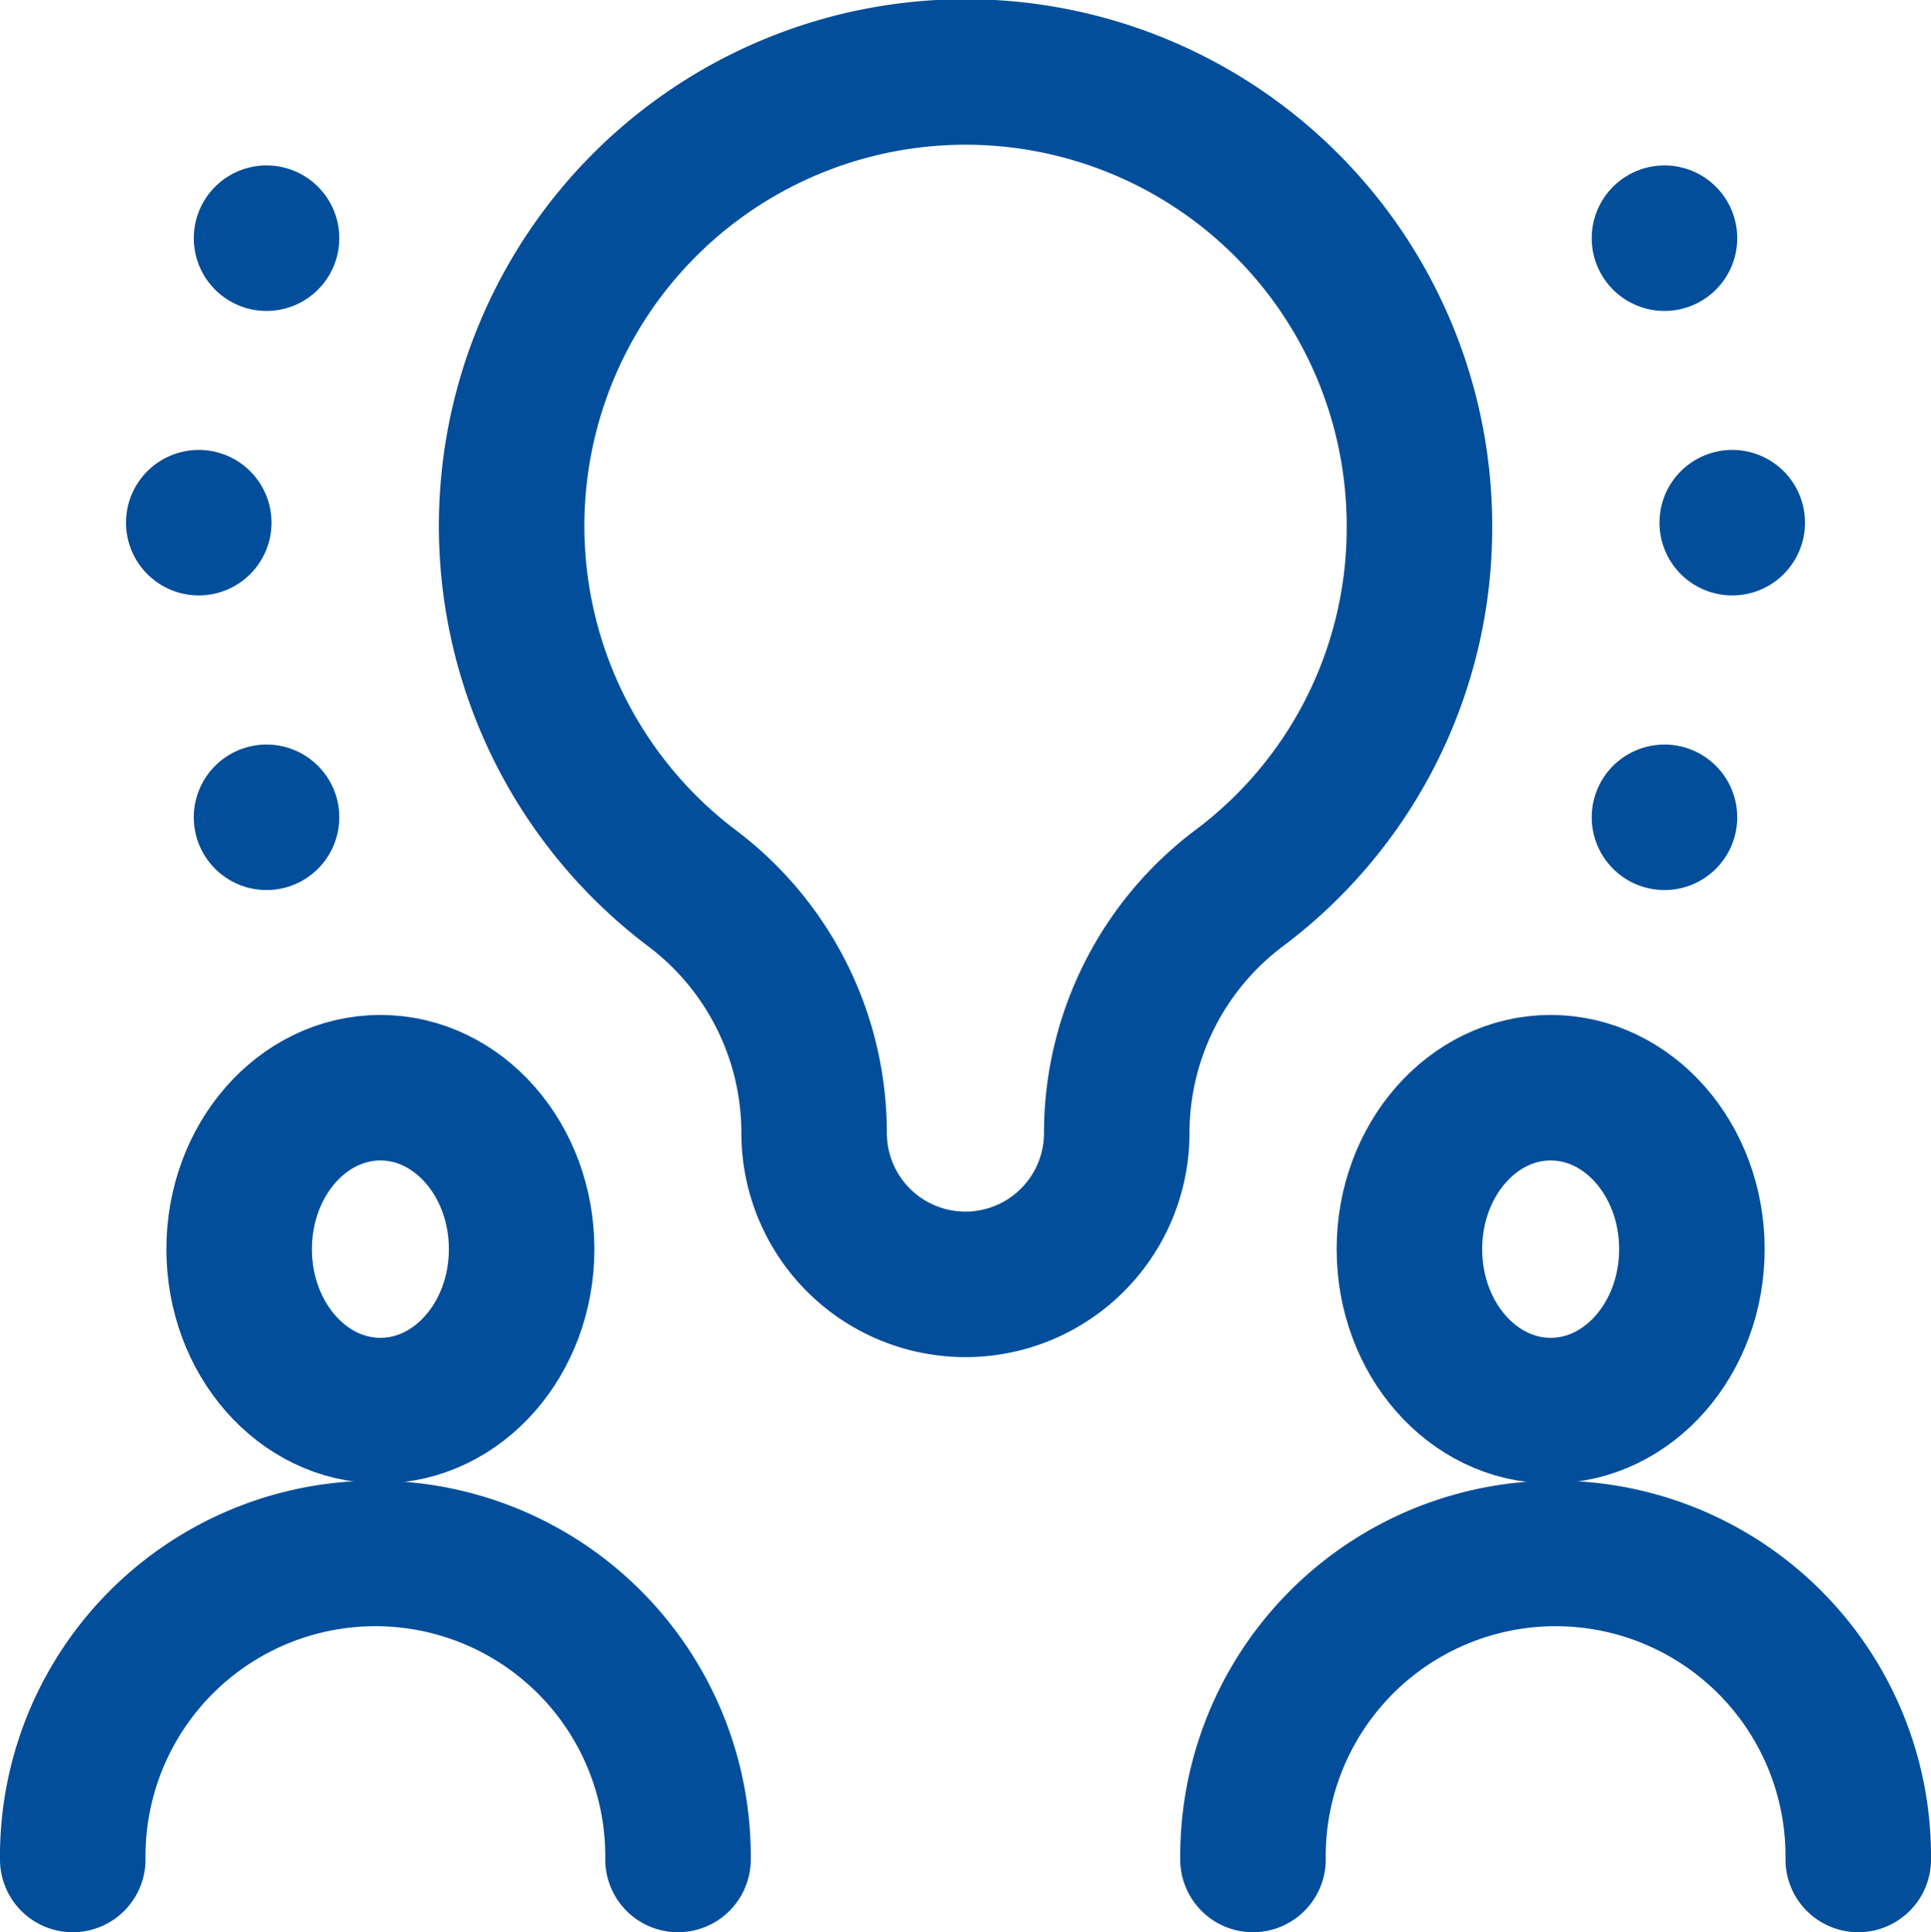
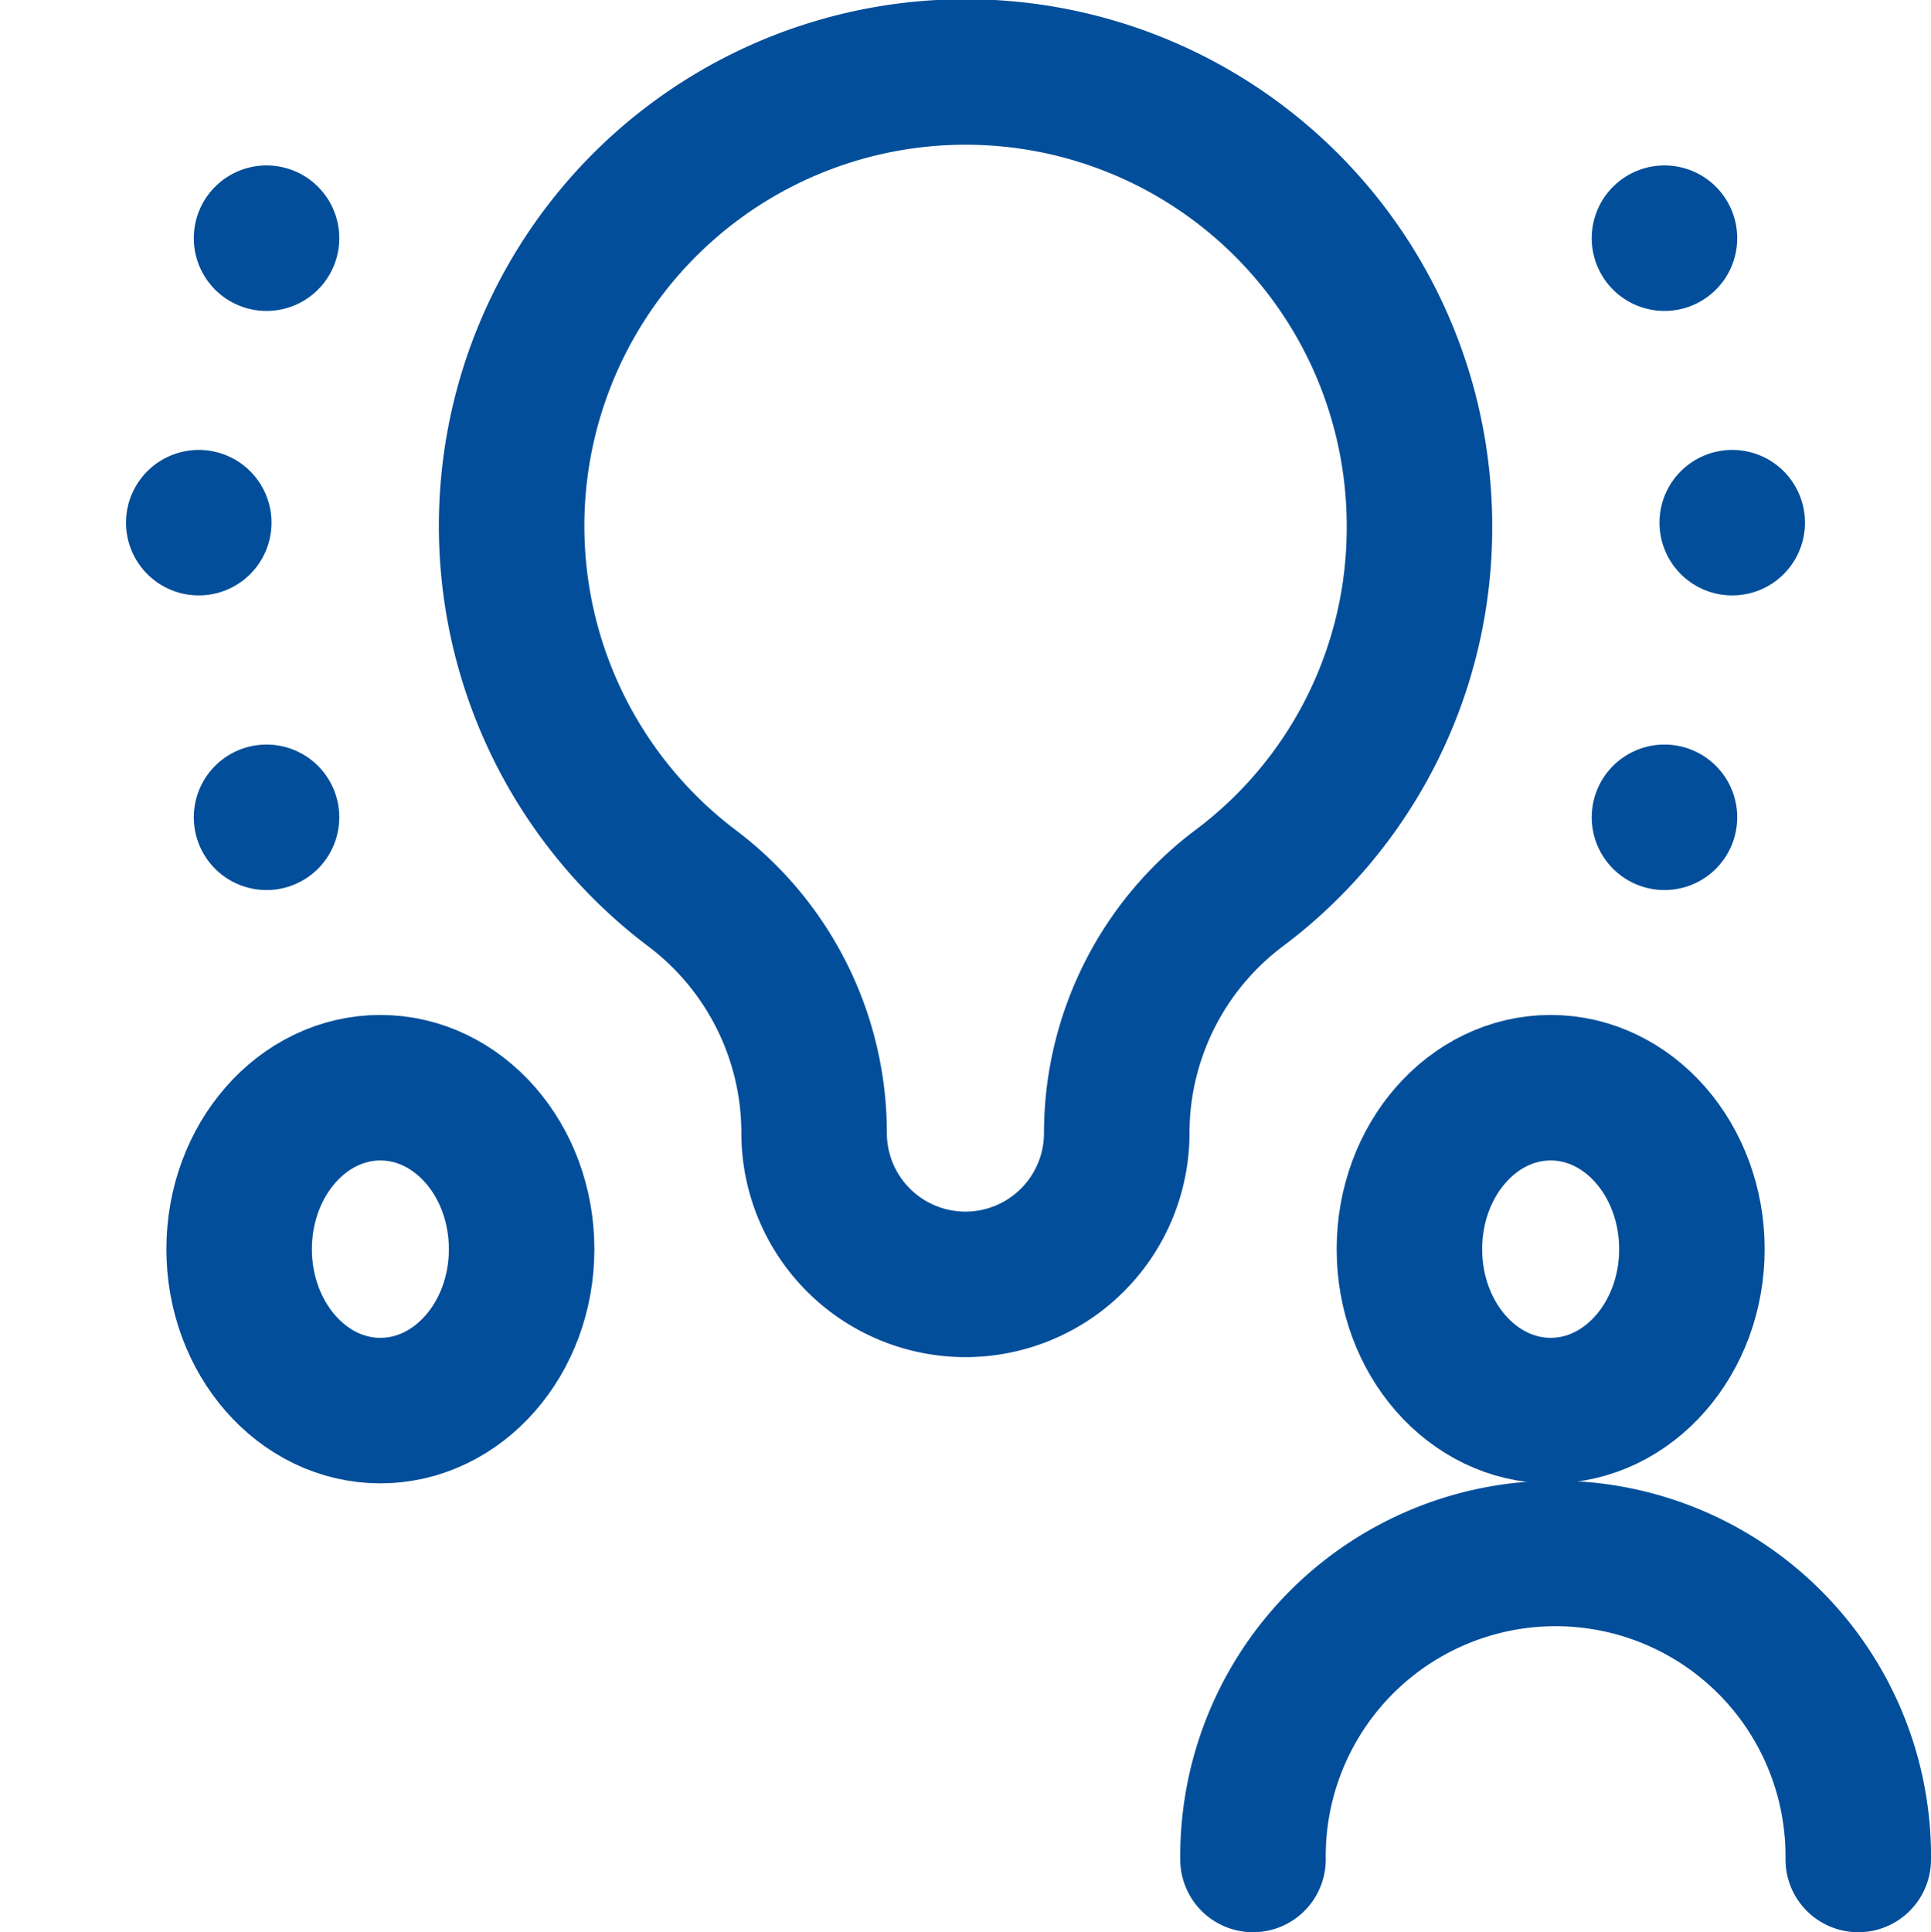
<svg xmlns="http://www.w3.org/2000/svg" width="53.086" height="53.113" viewBox="0 0 53.086 53.113">
  <g id="Idea" transform="translate(-18 -17.974)">
    <ellipse id="Elipse_14" data-name="Elipse 14" cx="3.883" cy="4.438" rx="3.883" ry="4.438" transform="translate(56.747 47.873)" fill="none" stroke="#024e9a" stroke-linecap="round" stroke-linejoin="round" stroke-miterlimit="10" stroke-width="4" />
    <path id="Caminho_128" data-name="Caminho 128" d="M332,420.32a8.32,8.32,0,1,1,16.639,0" transform="translate(-279.553 -351.233)" fill="none" stroke="#024e9a" stroke-linecap="round" stroke-linejoin="round" stroke-miterlimit="10" stroke-width="4" />
    <ellipse id="Elipse_15" data-name="Elipse 15" cx="3.883" cy="4.438" rx="3.883" ry="4.438" transform="translate(24.574 47.873)" fill="none" stroke="#024e9a" stroke-linecap="round" stroke-linejoin="round" stroke-miterlimit="10" stroke-width="4" />
-     <path id="Caminho_129" data-name="Caminho 129" d="M20,420.32a8.32,8.32,0,1,1,16.639,0" transform="translate(0 -351.233)" fill="none" stroke="#024e9a" stroke-linecap="round" stroke-linejoin="round" stroke-miterlimit="10" stroke-width="4" />
    <path id="Caminho_130" data-name="Caminho 130" d="M160.96,32.48a12.479,12.479,0,1,0-20,9.909,8.424,8.424,0,0,1,3.358,6.73,4.16,4.16,0,0,0,4.16,4.16h0a4.16,4.16,0,0,0,4.16-4.16A8.424,8.424,0,0,1,156,42.39,12.364,12.364,0,0,0,160.96,32.48Z" transform="translate(-103.937)" fill="none" stroke="#024e9a" stroke-linecap="round" stroke-linejoin="round" stroke-miterlimit="10" stroke-width="4" />
    <line id="Linha_67" data-name="Linha 67" transform="translate(23.464 32.341)" fill="none" stroke="#024e9a" stroke-linecap="round" stroke-linejoin="round" stroke-miterlimit="10" stroke-width="4" />
    <line id="Linha_68" data-name="Linha 68" transform="translate(65.622 32.341)" fill="none" stroke="#024e9a" stroke-linecap="round" stroke-linejoin="round" stroke-miterlimit="10" stroke-width="4" />
    <line id="Linha_69" data-name="Linha 69" transform="translate(25.327 24.521)" fill="none" stroke="#024e9a" stroke-linecap="round" stroke-linejoin="round" stroke-miterlimit="10" stroke-width="4" />
    <line id="Linha_70" data-name="Linha 70" transform="translate(63.759 40.44)" fill="none" stroke="#024e9a" stroke-linecap="round" stroke-linejoin="round" stroke-miterlimit="10" stroke-width="4" />
    <line id="Linha_71" data-name="Linha 71" transform="translate(25.327 40.44)" fill="none" stroke="#024e9a" stroke-linecap="round" stroke-linejoin="round" stroke-miterlimit="10" stroke-width="4" />
    <line id="Linha_72" data-name="Linha 72" transform="translate(63.759 24.521)" fill="none" stroke="#024e9a" stroke-linecap="round" stroke-linejoin="round" stroke-miterlimit="10" stroke-width="4" />
  </g>
</svg>